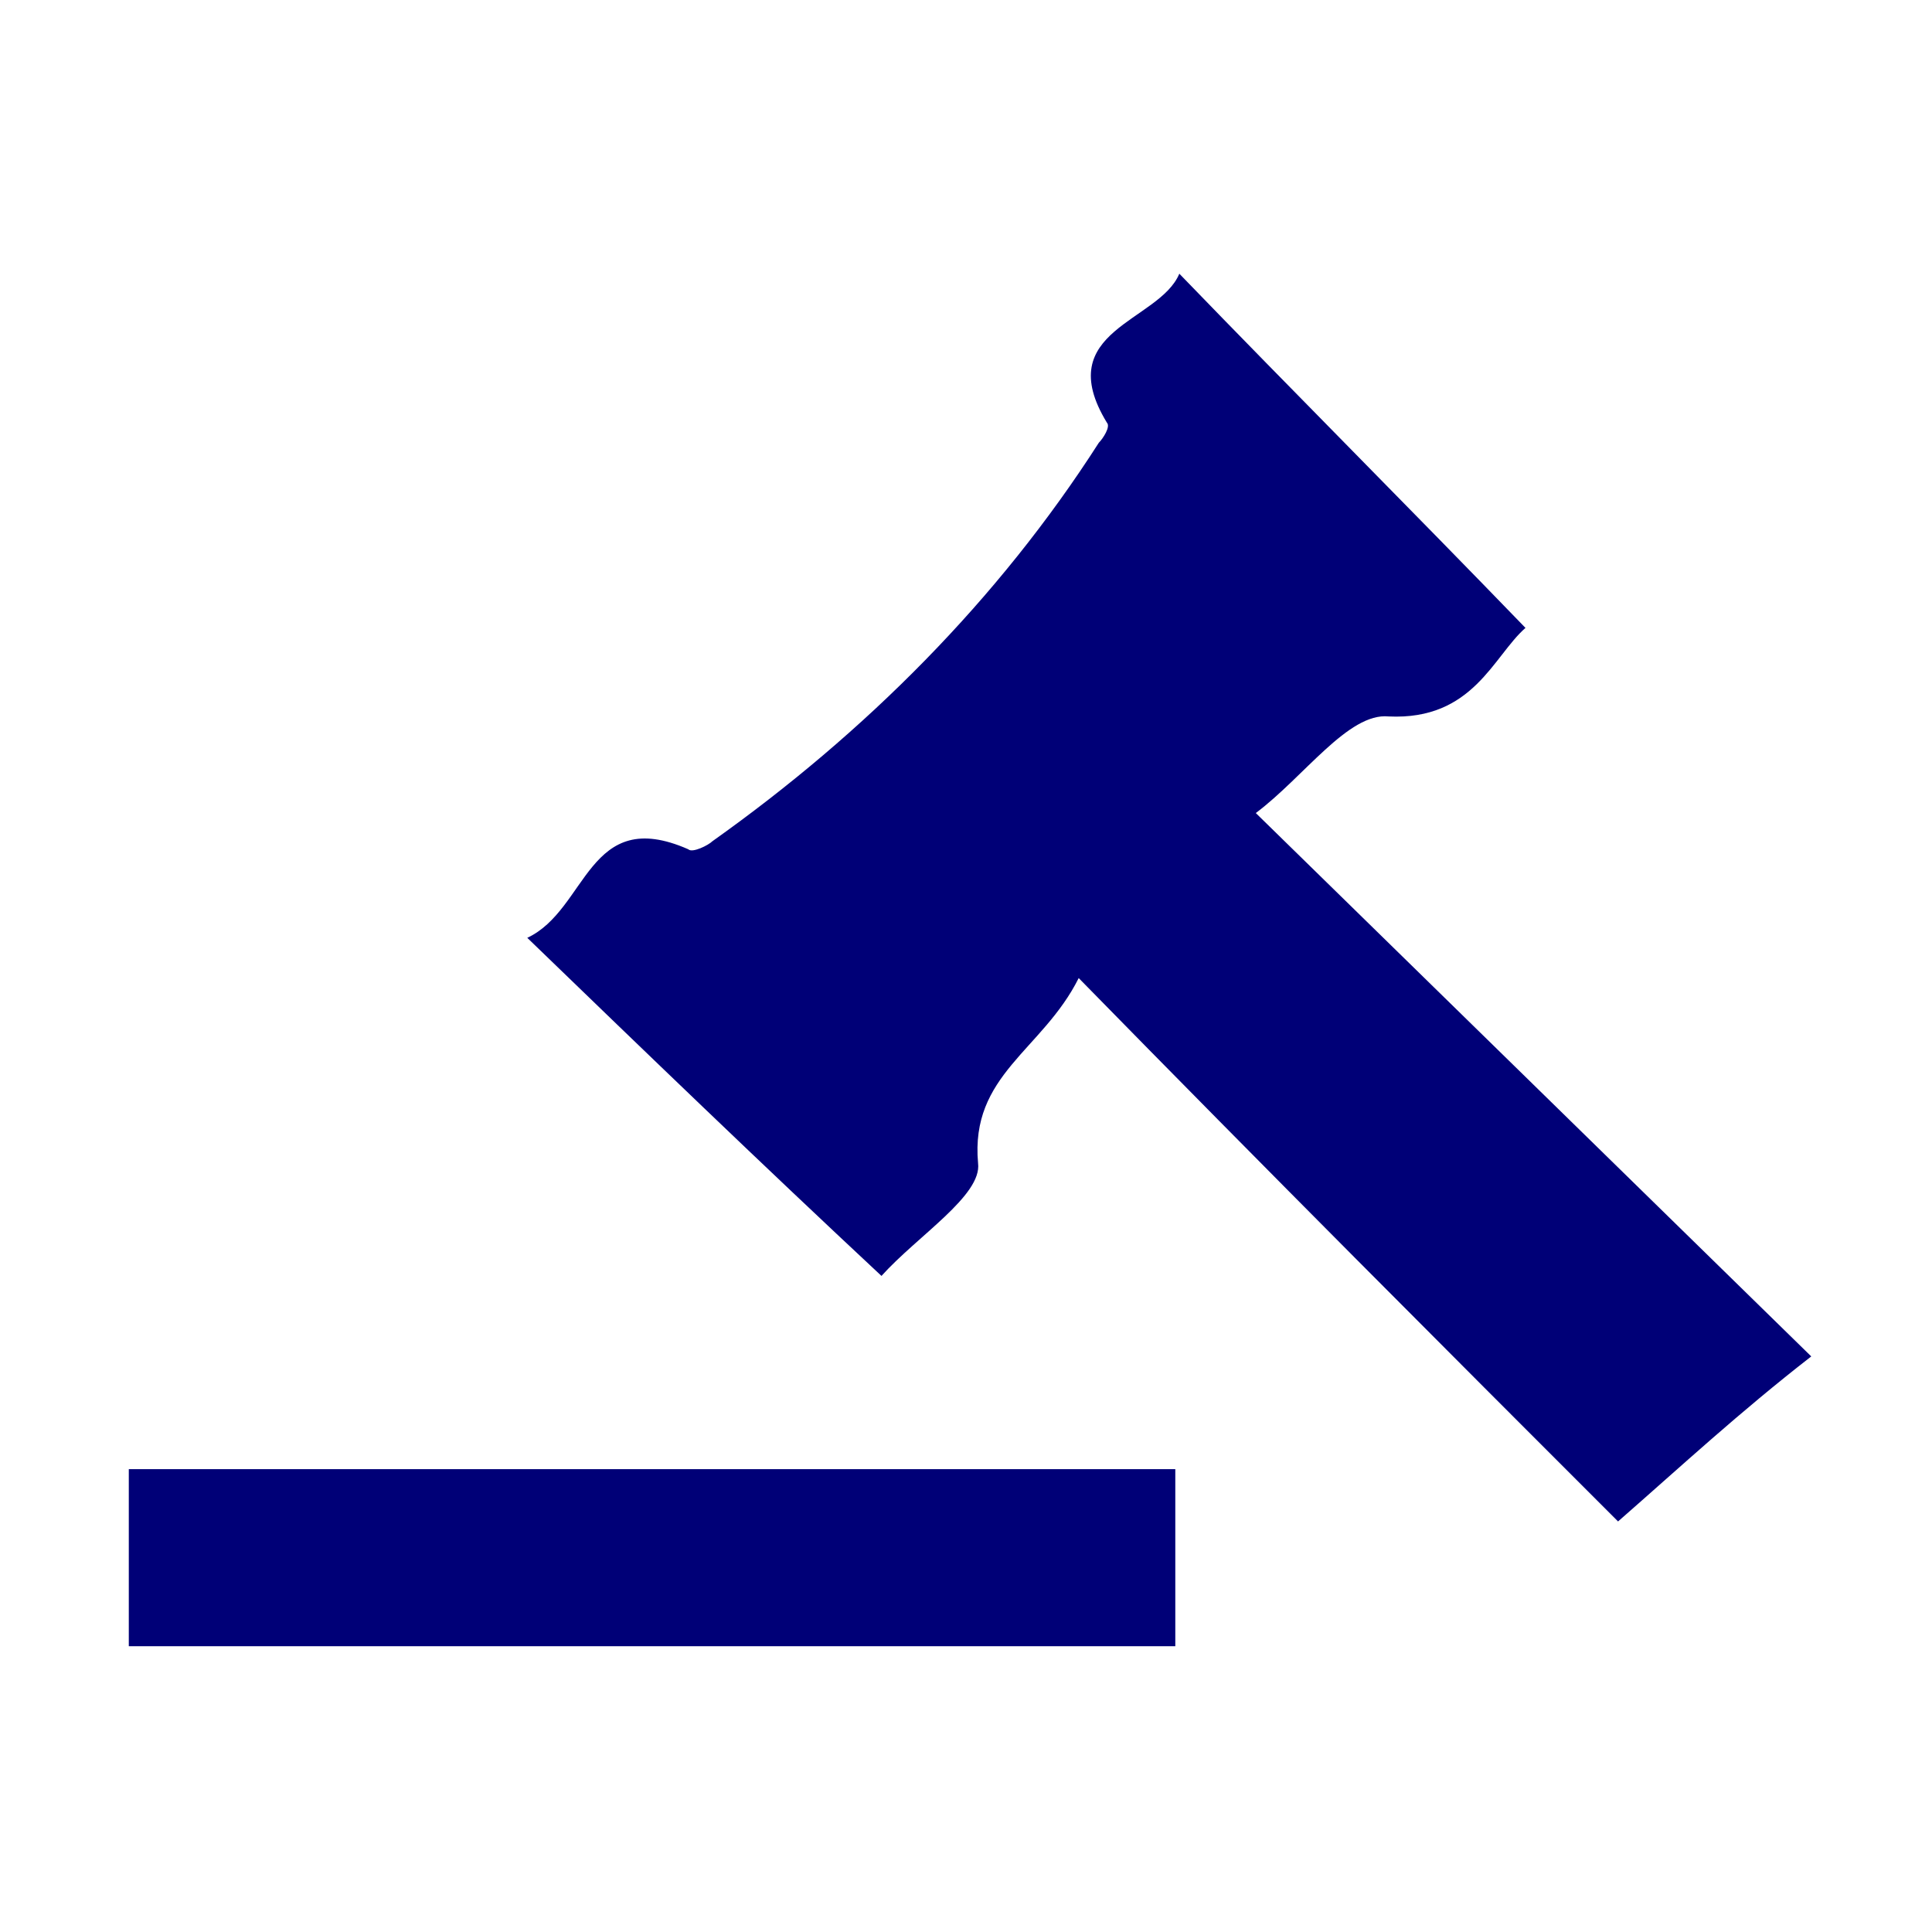
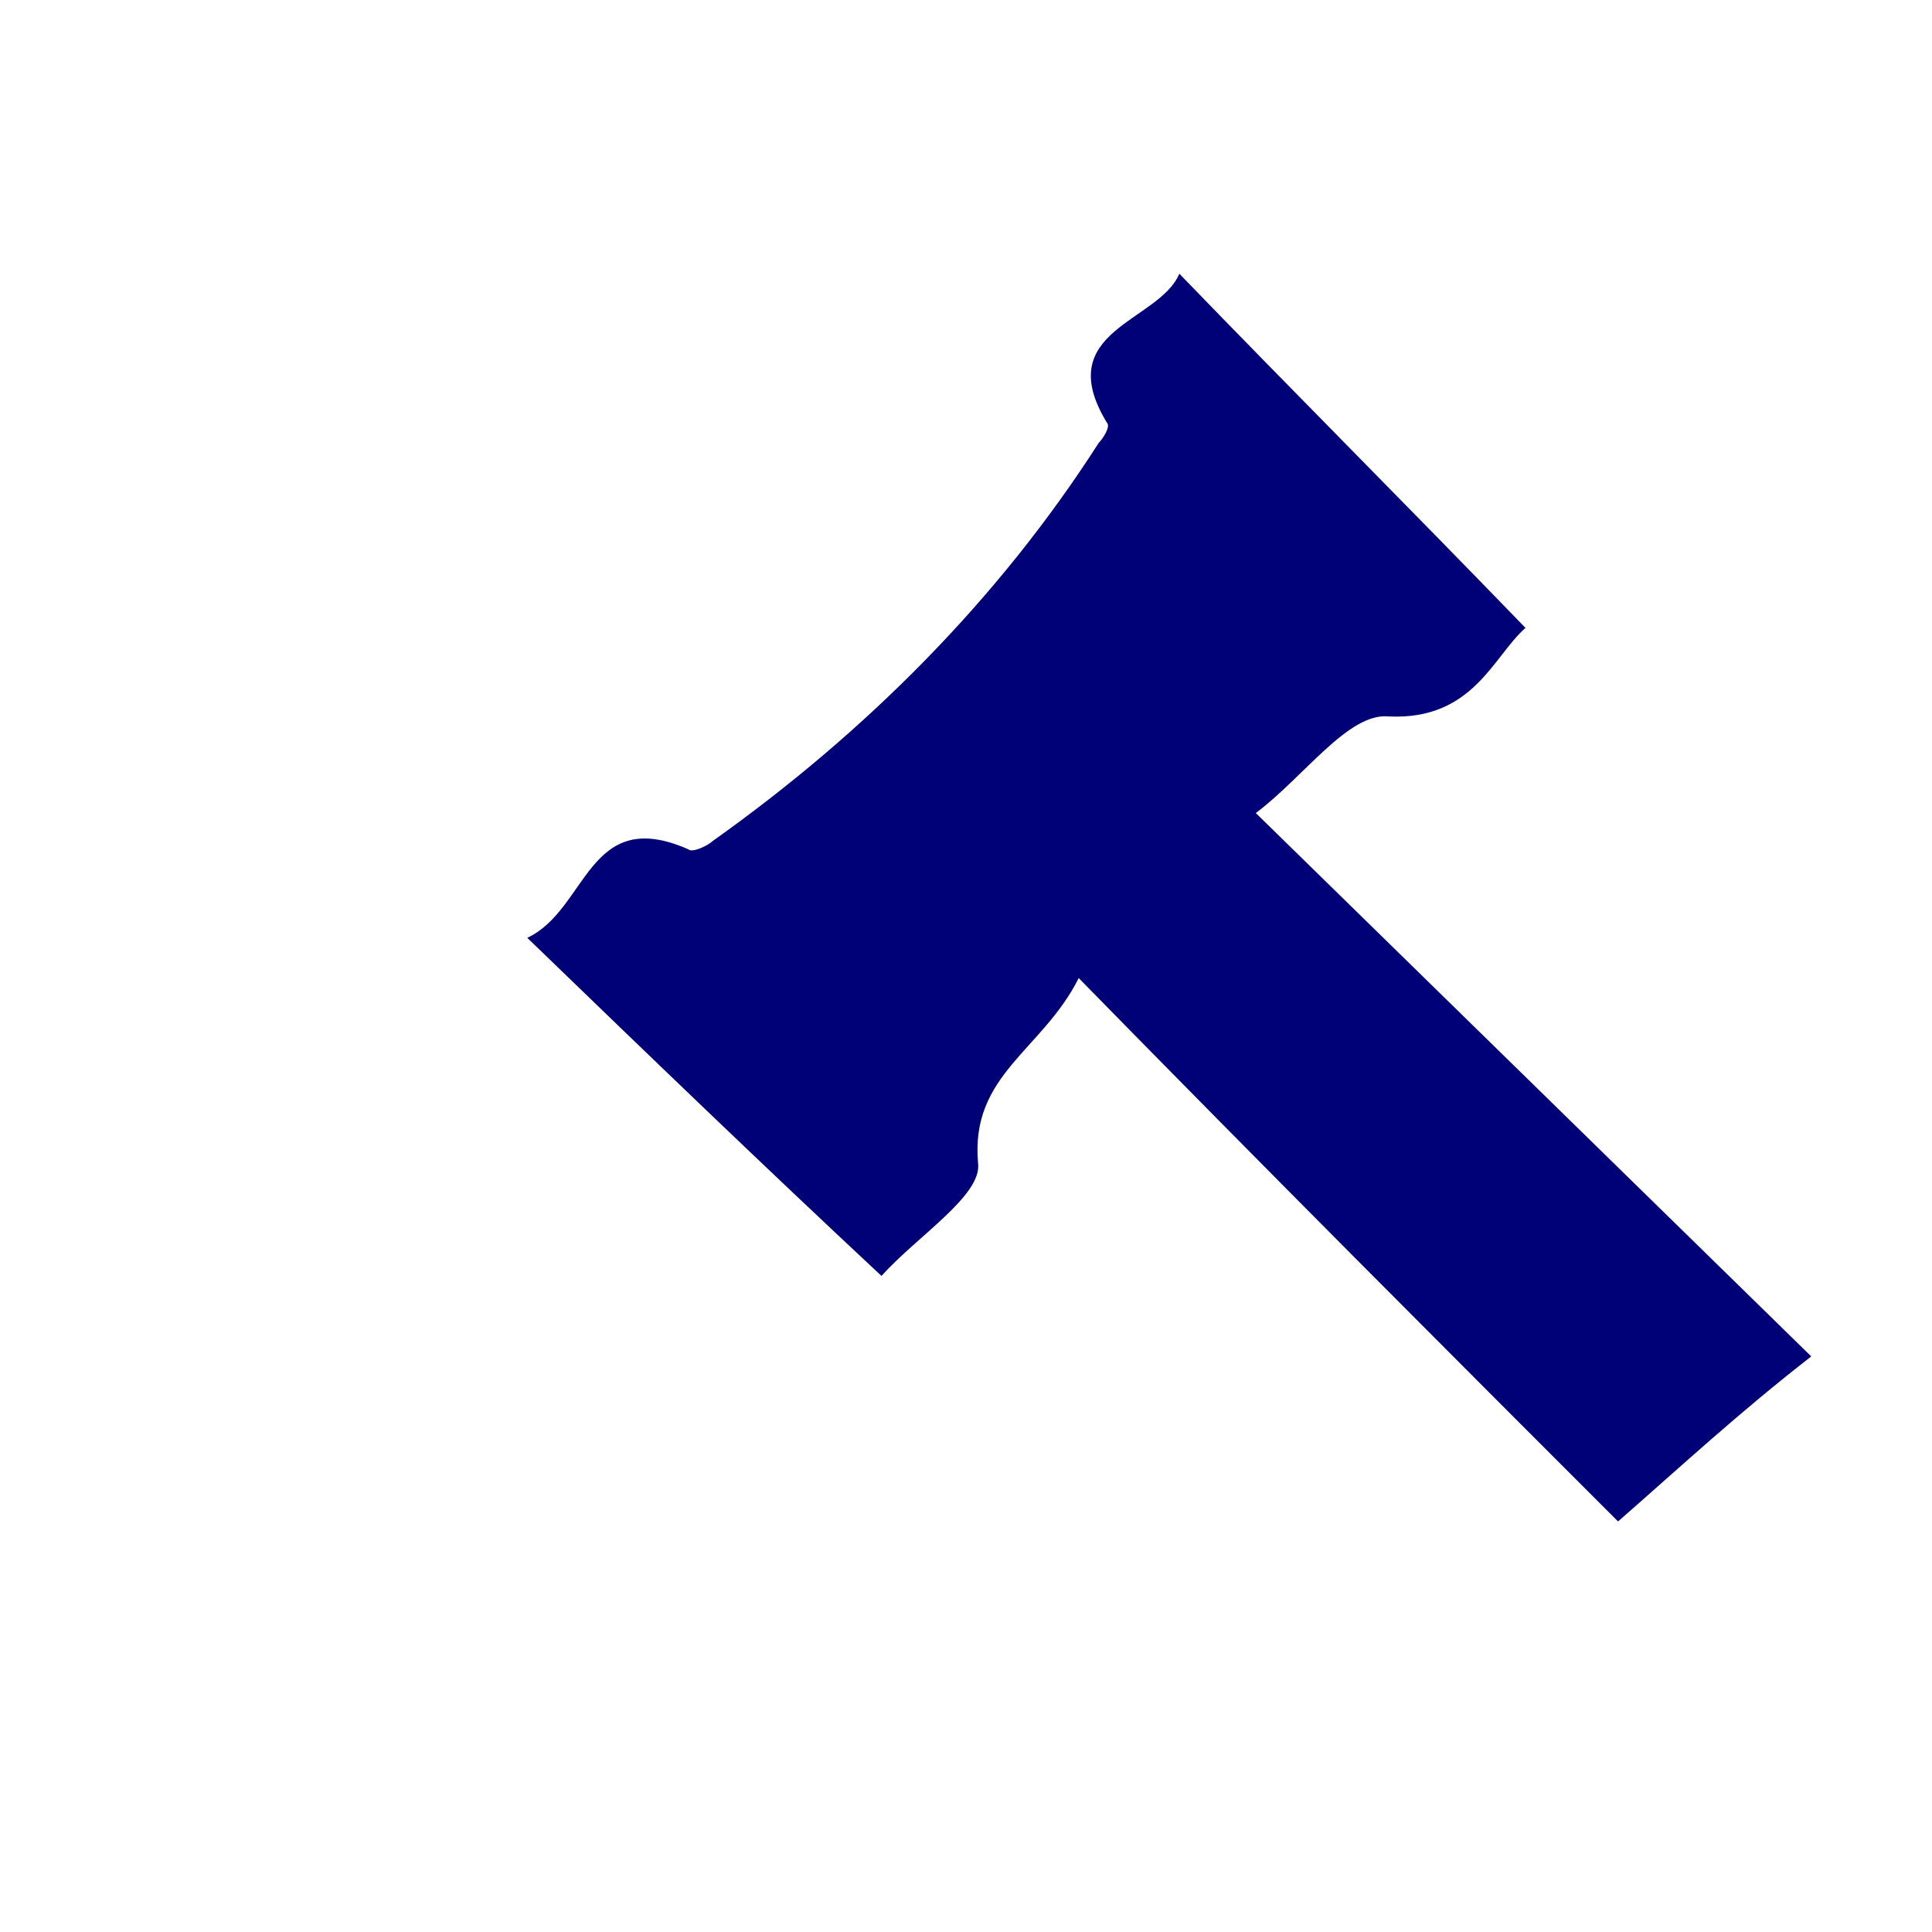
<svg xmlns="http://www.w3.org/2000/svg" id="Laag_1" style="enable-background:new 0 0 48 48;" version="1.1" viewBox="0 0 48 48" x="0px" xml:space="preserve" y="0px">
  <style type="text/css">
	.st0{fill:#000077;}
</style>
  <g>
    <path class="st0" d="M40.2,37.8c-4.2-4.2-8.7-8.7-13.4-13.5c-0.9,1.8-2.7,2.4-2.5,4.6c0.1,0.8-1.5,1.8-2.4,2.8   c-3-2.8-5.8-5.5-8.8-8.4c1.5-0.7,1.5-3.3,4-2.2c0.1,0.1,0.5-0.1,0.6-0.2c3.8-2.7,7.1-6,9.6-9.9c0.1-0.1,0.3-0.4,0.2-0.5   c-1.4-2.3,1.3-2.5,1.8-3.7c2.9,3,5.7,5.8,8.6,8.8c-0.8,0.7-1.3,2.3-3.4,2.2c-1-0.1-2.1,1.5-3.3,2.4c4.7,4.6,9.2,9,13.8,13.5   C43.2,35.1,41.8,36.4,40.2,37.8z" />
-     <path class="st0" d="M3.2,40.9c0-1.5,0-2.9,0-4.4c8.7,0,17.3,0,26,0c0,1.4,0,2.9,0,4.4C20.6,40.9,12,40.9,3.2,40.9z" />
  </g>
</svg>